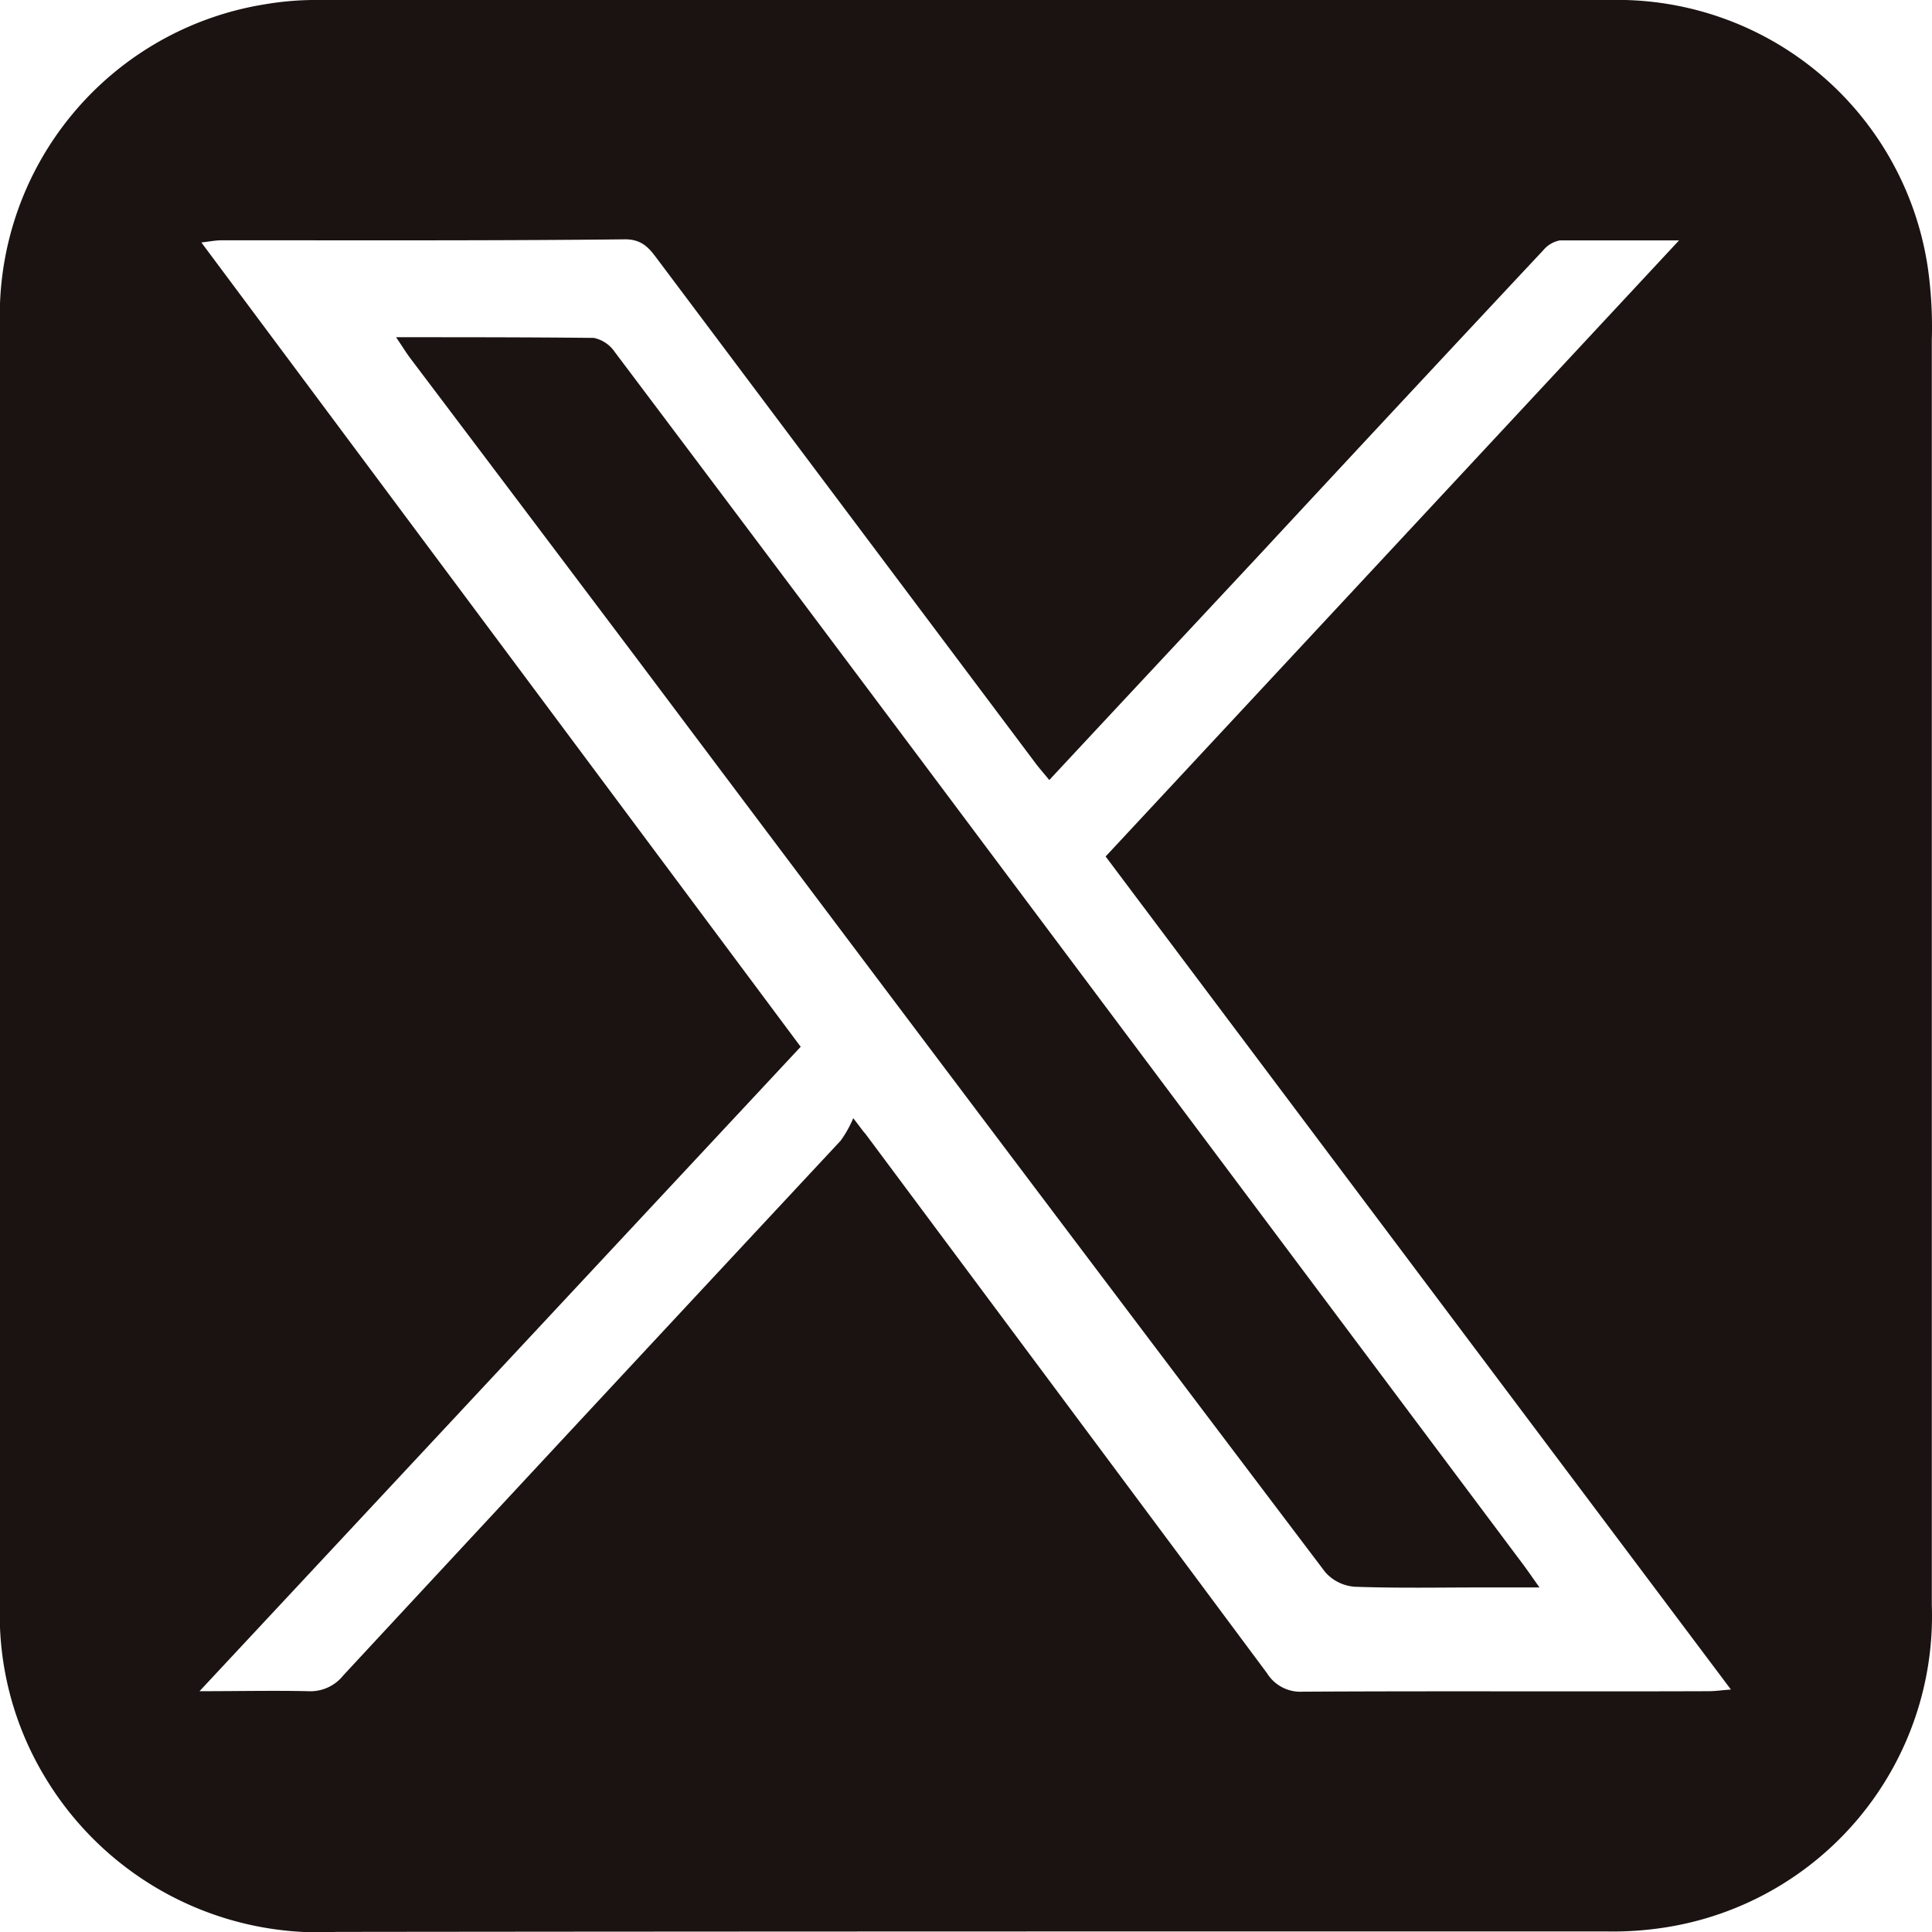
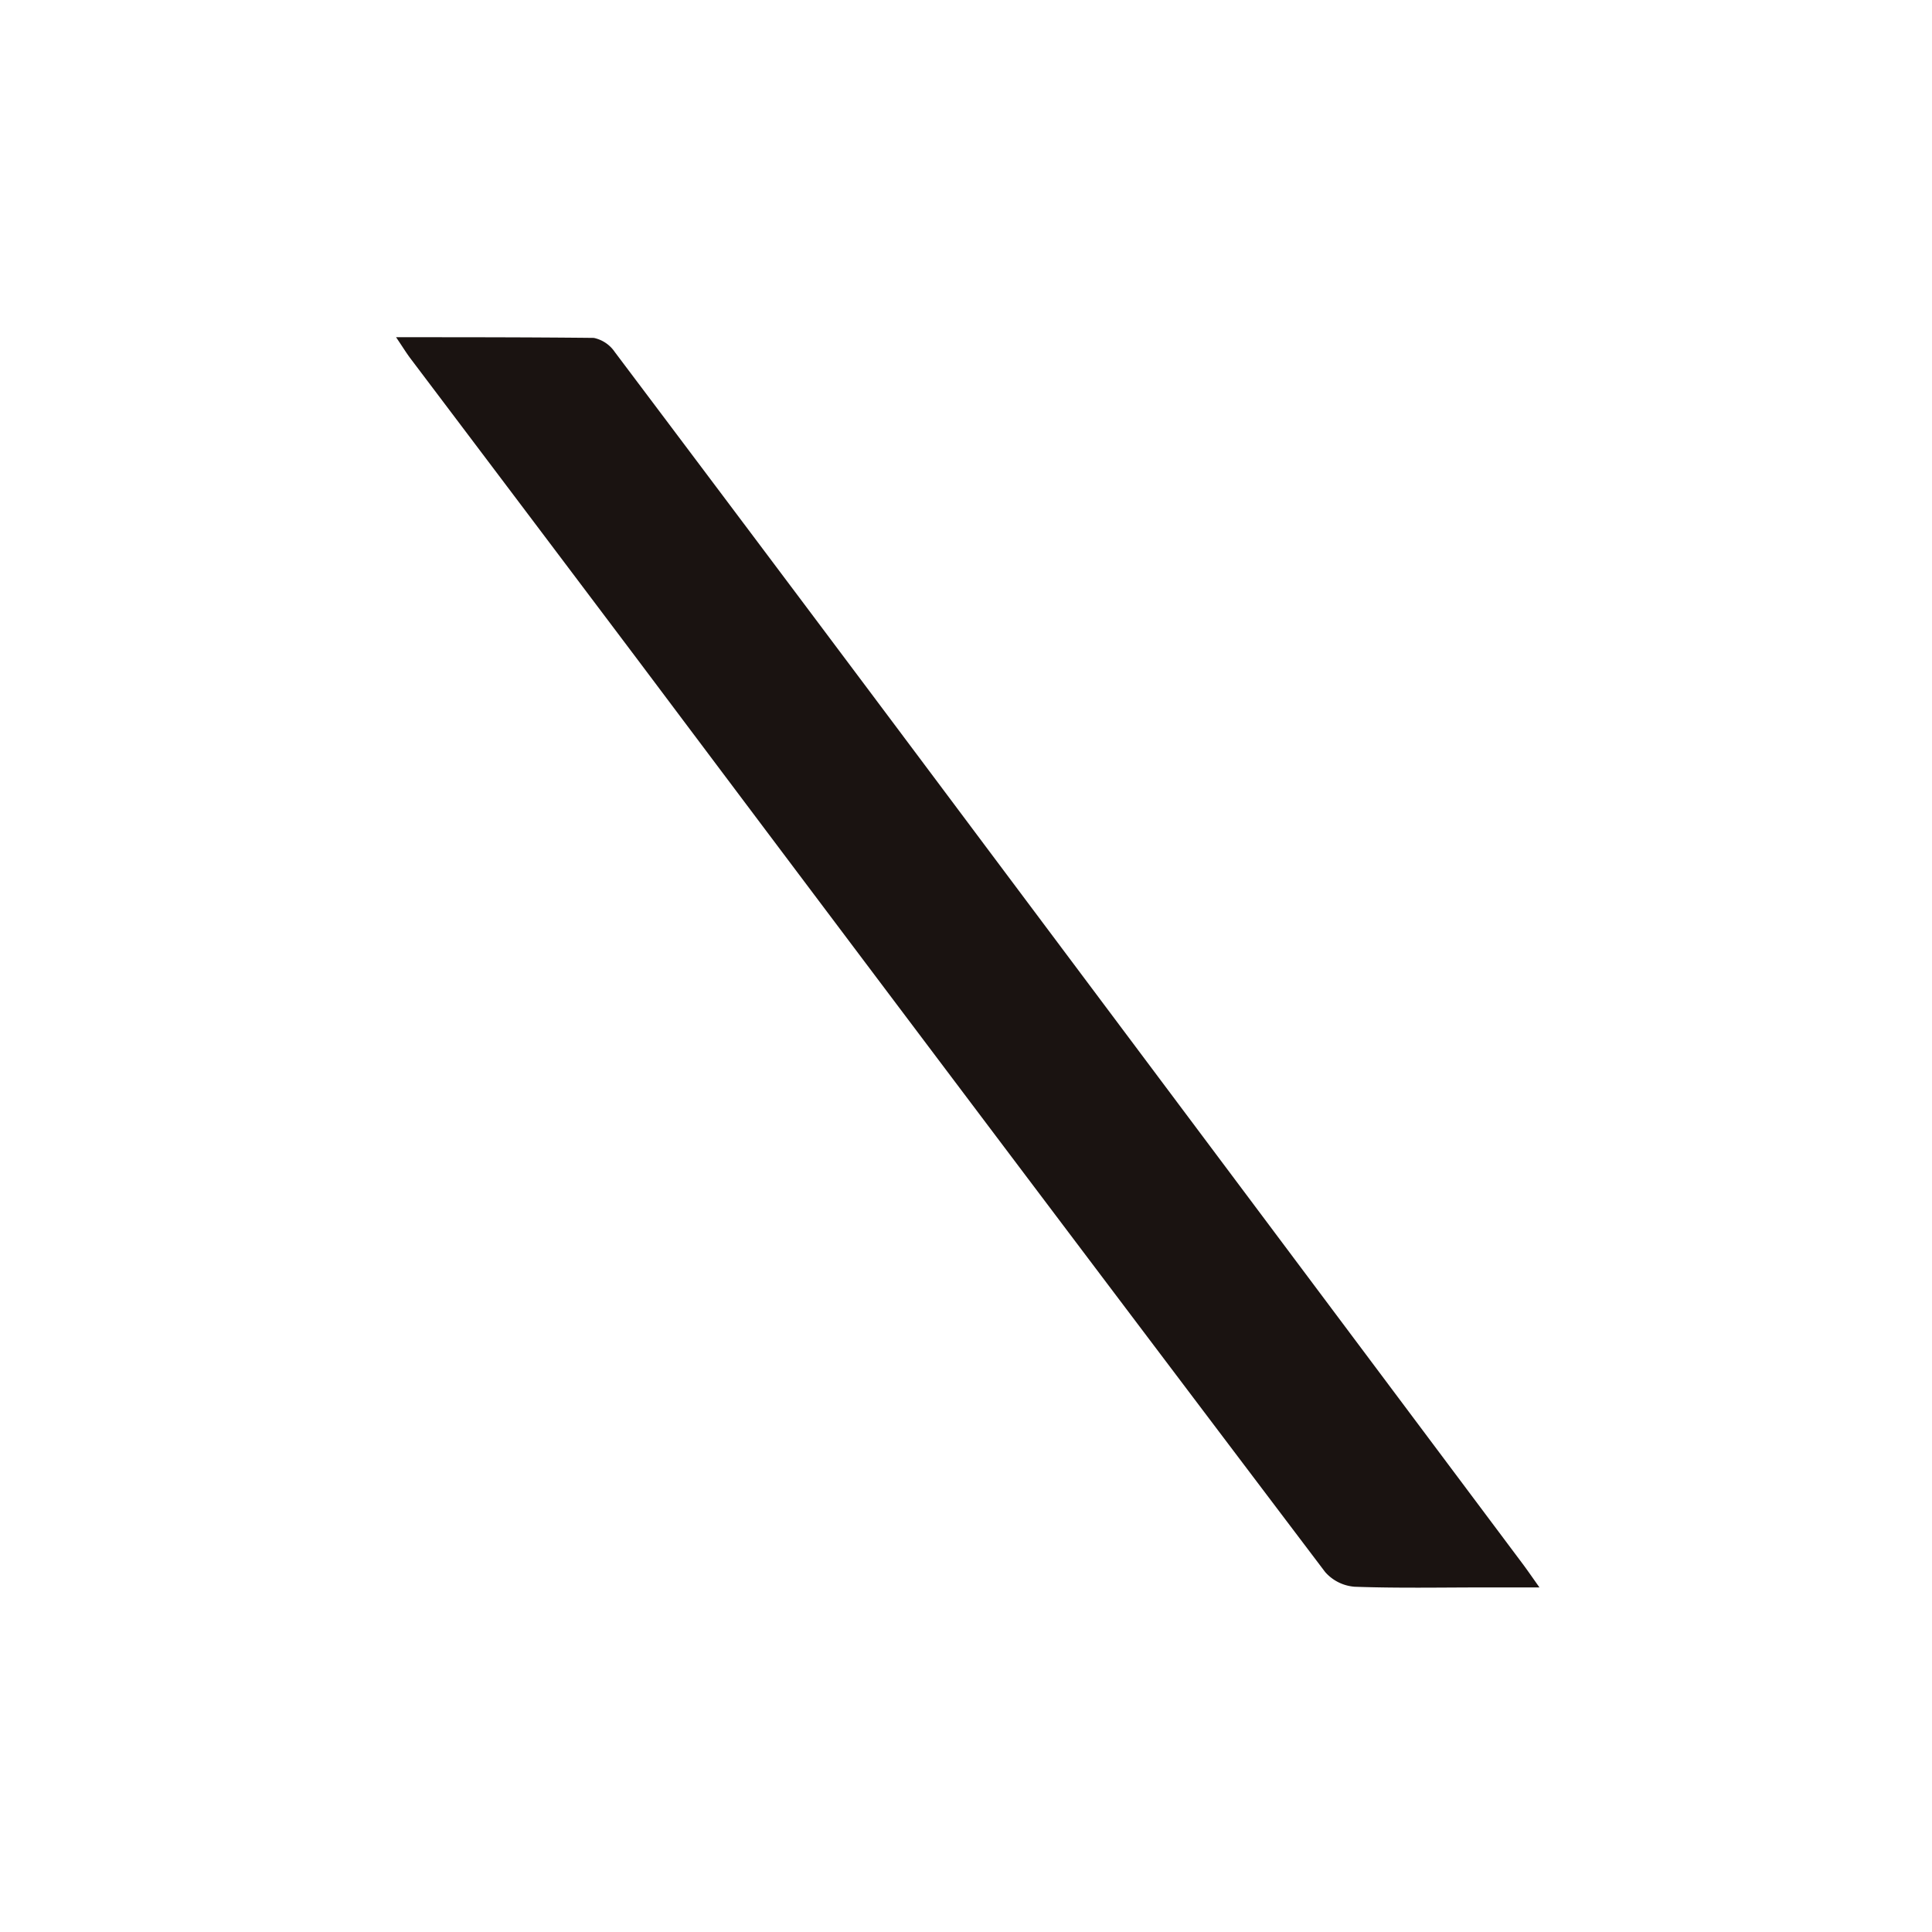
<svg xmlns="http://www.w3.org/2000/svg" id="グループ_30" data-name="グループ 30" width="19.697" height="19.697" viewBox="0 0 19.697 19.697">
  <defs>
    <clipPath id="clip-path">
      <rect id="長方形_48" data-name="長方形 48" width="19.697" height="19.697" fill="none" />
    </clipPath>
  </defs>
  <g id="グループ_30-2" data-name="グループ 30" clip-path="url(#clip-path)">
-     <path id="パス_107" data-name="パス 107" d="M0,9.846q0-3.27,0-6.54A3.212,3.212,0,0,1,2.707.043,3.083,3.083,0,0,1,3.263,0Q9.837,0,16.412,0a3.2,3.2,0,0,1,3.243,2.726,4.307,4.307,0,0,1,.041.742q0,6.447,0,12.893a3.214,3.214,0,0,1-2.728,3.291,3.434,3.434,0,0,1-.6.039c-4.313,0-8.626,0-12.939.005A3.259,3.259,0,0,1,.47,18.135,3.2,3.2,0,0,1,0,16.362c0-2.172,0-4.344,0-6.516M10.7,7.954c-.065-.079-.116-.136-.162-.2q-1.91-2.546-3.82-5.092c-.086-.114-.156-.223-.345-.222C5,2.455,3.627,2.449,2.254,2.45c-.056,0-.113.012-.2.022l6.11,8.2-6.129,6.57c.413,0,.76-.008,1.106,0a.429.429,0,0,0,.359-.16q2.532-2.729,5.071-5.452A1.149,1.149,0,0,0,8.7,11.4c.085.11.1.134.123.158q2.049,2.75,4.095,5.5a.4.4,0,0,0,.362.189c1.381-.008,2.762,0,4.143-.005.064,0,.127-.01.225-.017L11.273,8.732l5.846-6.281c-.446,0-.831,0-1.216,0a.292.292,0,0,0-.168.1q-1.447,1.546-2.889,3.1c-.709.76-1.419,1.519-2.146,2.3" transform="translate(-0.001 0)" fill="#1a1311" />
    <path id="パス_108" data-name="パス 108" d="M112.856,96.113c.7,0,1.361,0,2.018.007a.344.344,0,0,1,.214.144q1.887,2.507,3.765,5.019l5.5,7.348c.045.061.088.123.162.228h-.559c-.442,0-.884.009-1.326-.007a.444.444,0,0,1-.3-.15q-3.5-4.625-6.978-9.26-1.174-1.559-2.35-3.116c-.041-.055-.077-.114-.144-.213" transform="translate(-108.82 -92.675)" fill="#1a1311" />
  </g>
</svg>